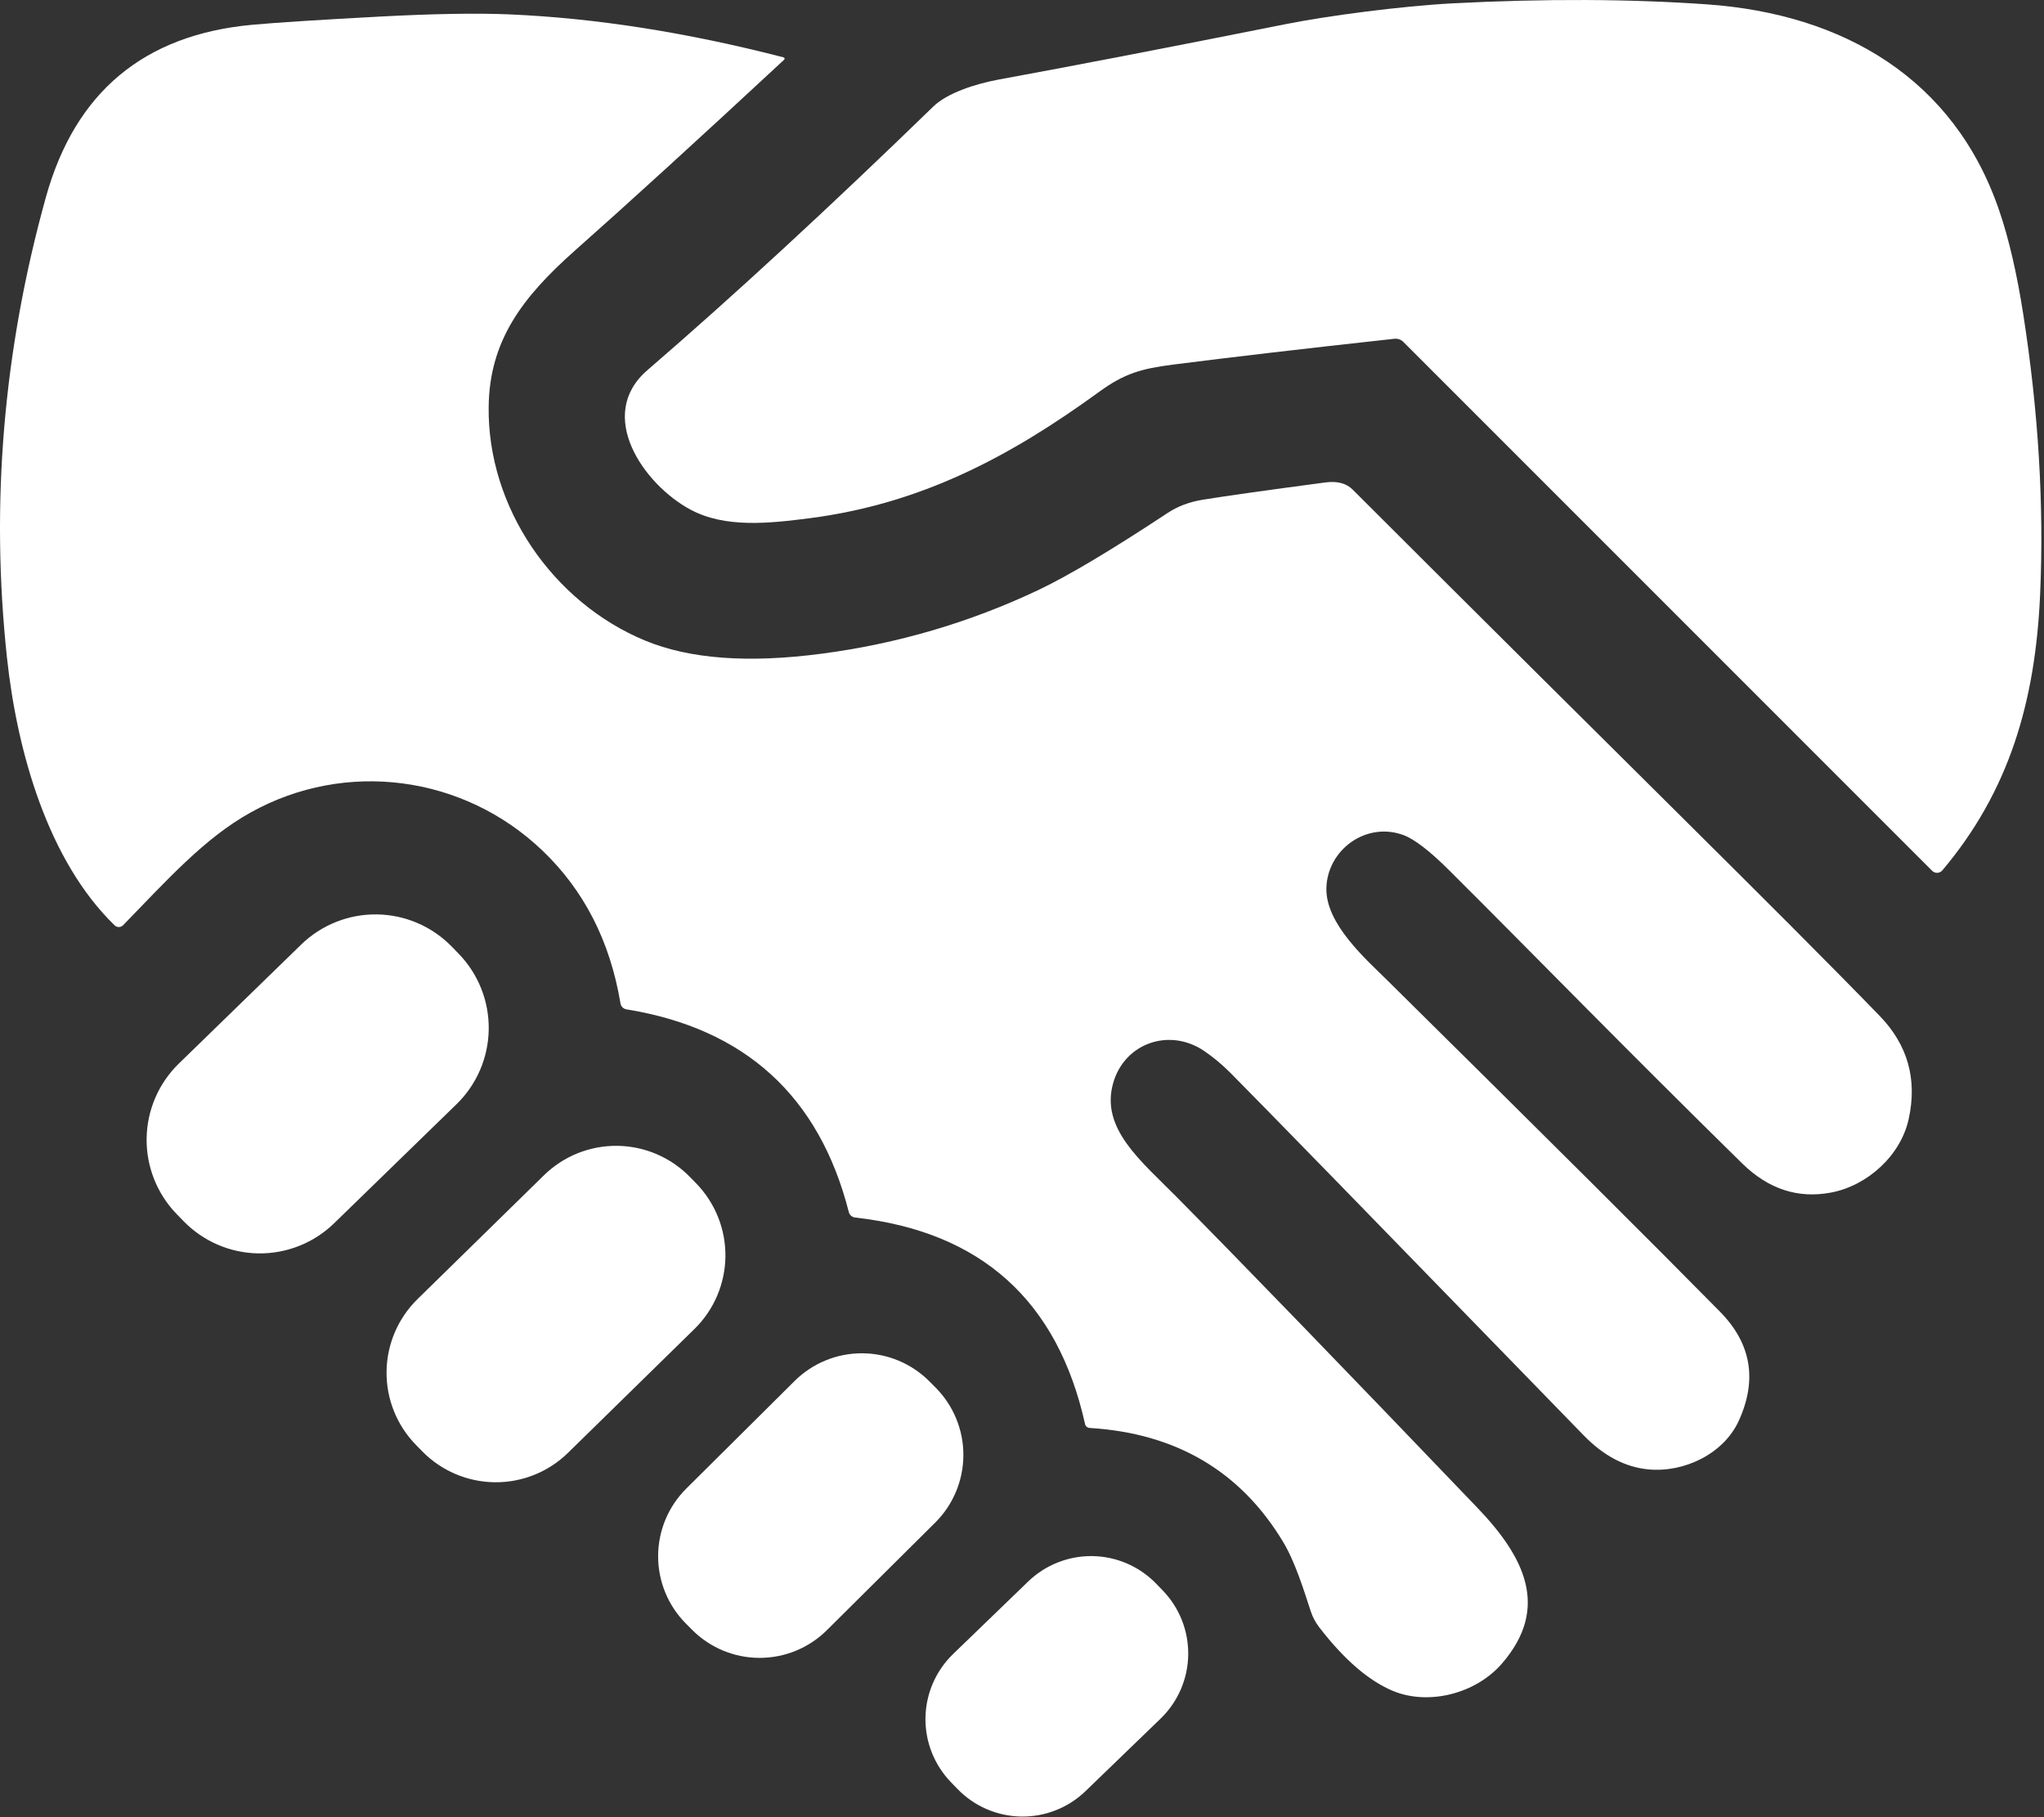
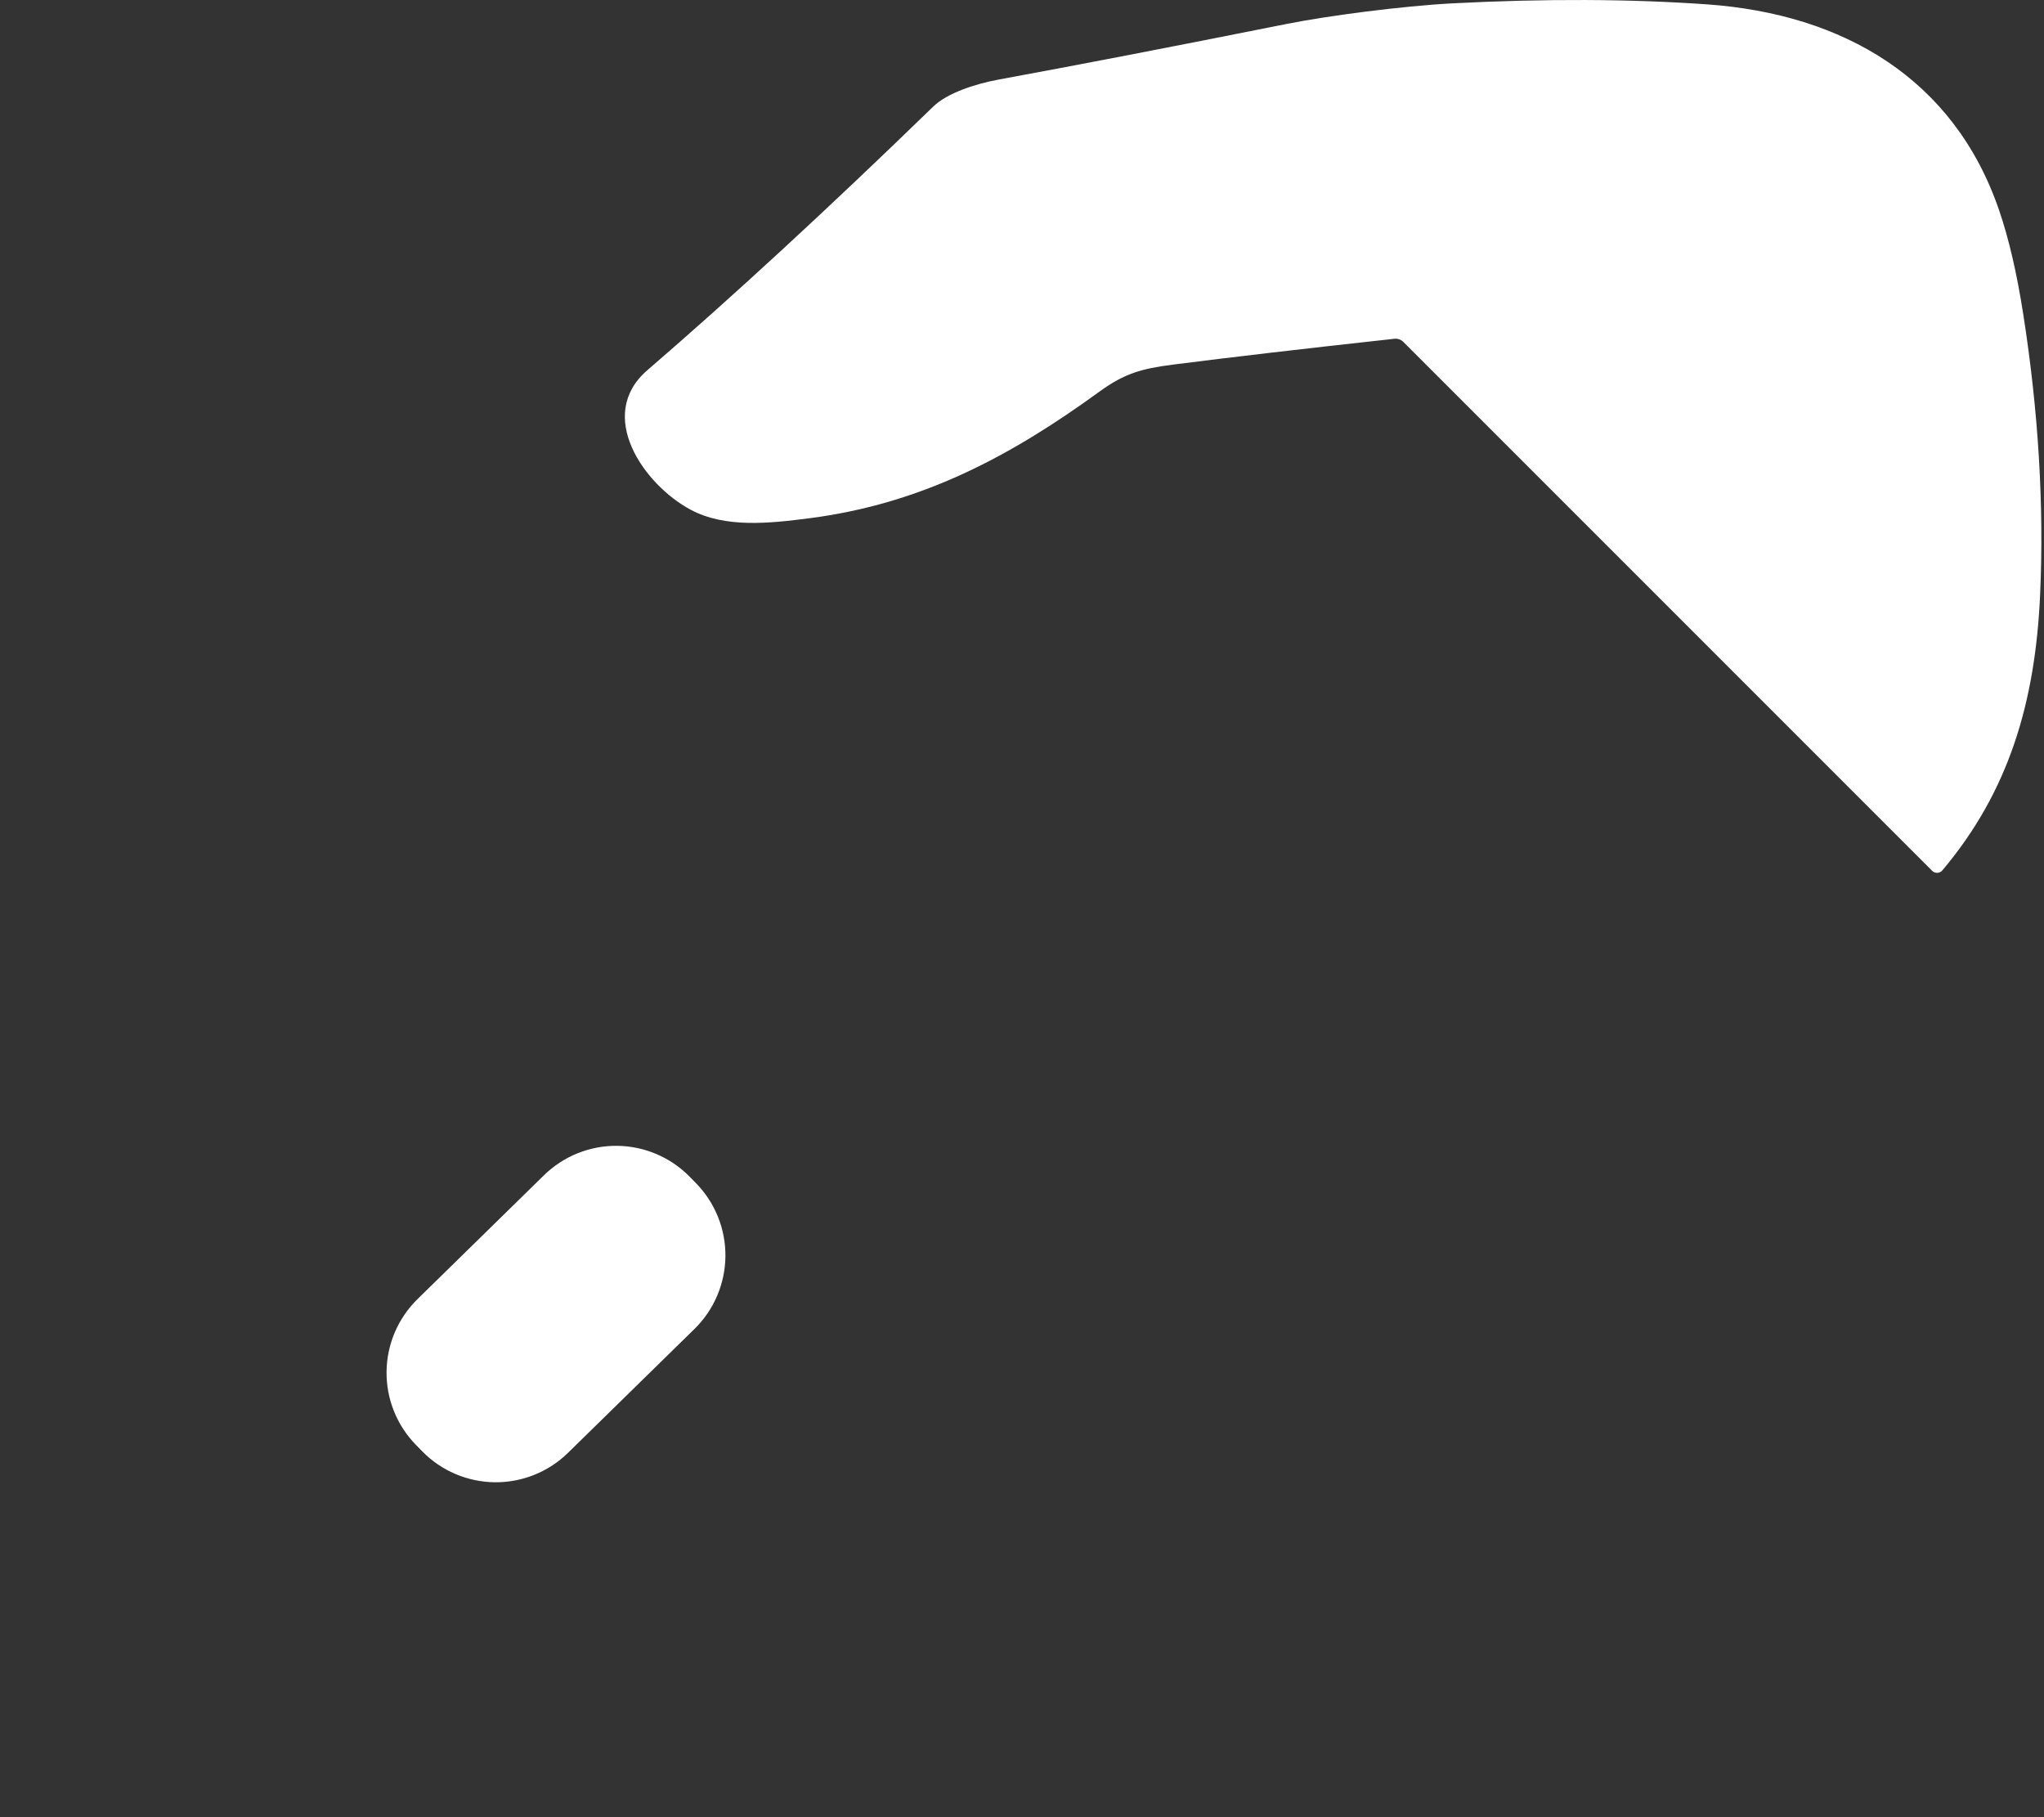
<svg xmlns="http://www.w3.org/2000/svg" fill="none" viewBox="0 0 252 224" height="224" width="252">
  <rect x="0" y="0" width="252" height="224" fill="#333333" stroke="none" />
  <path fill="white" d="M238.206 107.34L173.006 42.14C172.865 41.999 172.694 41.892 172.503 41.826C172.313 41.761 172.109 41.738 171.906 41.76C160.772 42.98 151.662 44.043 144.576 44.95C140.756 45.44 138.636 46.03 135.566 48.26C124.476 56.33 113.566 62.1 99.816 63.88C94.835 64.52 89.416 65.12 85.126 62.82C79.366 59.73 73.385 51.17 79.816 45.63C90.369 36.53 102.116 25.7 115.056 13.14C116.776 11.46 120.256 10.34 123.106 9.81C132.599 8.07 144.442 5.783 158.636 2.95C163.606 1.96 172.696 0.75 179.126 0.41C190.486 -0.177 200.939 -0.134 210.486 0.54C227.206 1.73 240.926 9.65 246.486 25.98C247.672 29.446 248.659 33.706 249.446 38.76C251.312 50.713 252.006 62.19 251.526 73.19C250.946 86.58 247.656 97.58 239.466 107.29C239.39 107.38 239.296 107.454 239.19 107.506C239.084 107.558 238.968 107.587 238.85 107.592C238.731 107.597 238.613 107.577 238.502 107.533C238.391 107.49 238.29 107.424 238.206 107.34Z" />
-   <path fill="white" d="M96.606 7.07C96.635 7.078 96.662 7.093 96.683 7.115C96.704 7.137 96.719 7.164 96.727 7.194C96.734 7.224 96.733 7.255 96.724 7.284C96.715 7.313 96.698 7.339 96.675 7.36C86.055 17.22 77.452 25.066 70.865 30.9C64.415 36.63 60.356 41.96 60.246 50.11C60.076 62.52 68.136 74.24 79.526 78.96C85.019 81.24 92.302 81.776 101.376 80.57C110.662 79.343 119.516 76.743 127.936 72.77C131.656 71.01 136.986 67.836 143.926 63.25C145.179 62.416 146.632 61.866 148.286 61.6C151.172 61.133 156.209 60.423 163.396 59.47C164.862 59.276 165.986 59.57 166.766 60.35C199.966 93.53 219.176 112.27 231.726 125.21C235.199 128.79 236.396 133.036 235.316 137.95C234.336 142.43 230.246 146.16 225.716 147.01C221.649 147.77 218.006 146.57 214.786 143.41C199.456 128.35 189.796 118.37 178.686 107.3C176.266 104.886 174.372 103.43 173.006 102.93C168.406 101.25 163.626 104.77 163.526 109.5C163.436 113.89 168.386 118.22 171.026 120.83C190.359 139.93 204.029 153.543 212.036 161.67C215.916 165.603 216.686 170.11 214.346 175.19C212.496 179.18 207.696 181.54 203.246 181.13C200.372 180.863 197.706 179.463 195.246 176.93C169.739 150.683 155.222 135.79 151.696 132.25C150.676 131.223 149.596 130.323 148.456 129.55C144.186 126.65 138.636 128.57 137.236 133.52C135.646 139.13 140.696 143.12 145.106 147.59C153.339 155.916 165.679 168.666 182.126 185.84C187.906 191.87 191.156 198.17 185.156 205.08C181.896 208.83 176.086 210.23 171.766 208.45C168.759 207.203 165.716 204.58 162.636 200.58C162.179 199.984 161.827 199.318 161.596 198.61C160.726 195.94 159.646 192.47 158.176 190.04C152.922 181.34 144.972 176.666 134.326 176.02C134.196 176.01 134.072 175.96 133.973 175.875C133.874 175.79 133.805 175.676 133.776 175.55C130.389 160.31 120.936 151.82 105.416 150.08C105.233 150.058 105.062 149.982 104.924 149.86C104.786 149.739 104.689 149.578 104.646 149.4C100.999 135.12 91.862 126.793 77.236 124.42C77.05 124.39 76.878 124.303 76.745 124.17C76.612 124.037 76.525 123.865 76.496 123.68C75.216 116.02 71.999 109.733 66.846 104.82C57.136 95.57 42.626 93.62 30.886 100.16C25.186 103.33 20.596 108.49 15.175 114.05C15.04 114.189 14.854 114.269 14.66 114.273C14.465 114.277 14.277 114.204 14.136 114.07C5.896 106.08 2.106 92.62 0.866 81.13C-1.188 62.103 0.412 43.153 5.666 24.28C9.266 11.373 17.726 4.3 31.046 3.06C34.019 2.786 39.302 2.446 46.895 2.04C53.469 1.693 58.752 1.603 62.746 1.77C73.379 2.223 84.666 3.99 96.606 7.07Z" />
-   <path fill="white" d="M56.539 117.552C58.967 120.048 60.303 123.407 60.254 126.889C60.206 130.371 58.776 133.691 56.279 136.119L41.196 150.787C38.699 153.215 35.341 154.551 31.859 154.503C28.377 154.454 25.057 153.024 22.629 150.528L21.792 149.667C19.365 147.171 18.028 143.812 18.077 140.33C18.125 136.848 19.555 133.528 22.052 131.101L37.135 116.432C39.632 114.005 42.99 112.668 46.472 112.717C49.954 112.765 53.274 114.195 55.702 116.692L56.539 117.552Z" />
  <path fill="white" d="M85.806 145.847C86.974 147.039 87.895 148.45 88.518 149.999C89.141 151.547 89.452 153.203 89.435 154.872C89.417 156.541 89.071 158.191 88.416 159.726C87.761 161.261 86.811 162.653 85.618 163.82L70.028 179.087C67.62 181.445 64.373 182.751 61.002 182.715C57.632 182.68 54.413 181.307 52.054 178.899L51.285 178.113C50.117 176.92 49.196 175.509 48.573 173.961C47.95 172.412 47.639 170.756 47.657 169.087C47.674 167.418 48.02 165.769 48.675 164.233C49.33 162.698 50.281 161.307 51.473 160.139L67.063 144.873C69.471 142.514 72.718 141.209 76.089 141.244C79.459 141.28 82.678 142.652 85.037 145.061L85.806 145.847Z" />
-   <path fill="white" d="M115.358 171.056C117.555 173.269 118.784 176.264 118.773 179.383C118.762 182.502 117.513 185.489 115.3 187.687L101.945 200.948C99.732 203.146 96.737 204.374 93.618 204.363C90.499 204.353 87.512 203.103 85.314 200.89L84.553 200.124C82.356 197.911 81.127 194.915 81.138 191.796C81.149 188.677 82.398 185.69 84.611 183.493L97.966 170.231C100.179 168.034 103.174 166.805 106.293 166.816C109.412 166.827 112.399 168.076 114.597 170.289L115.358 171.056Z" />
-   <path fill="white" d="M143.359 196.061C144.378 197.116 145.179 198.362 145.717 199.726C146.254 201.091 146.518 202.549 146.492 204.015C146.467 205.482 146.152 206.929 145.567 208.274C144.982 209.619 144.138 210.836 143.083 211.855L133.832 220.789C132.777 221.808 131.532 222.609 130.167 223.146C128.802 223.684 127.345 223.947 125.878 223.922C124.411 223.896 122.964 223.582 121.619 222.997C120.274 222.412 119.057 221.568 118.038 220.513L117.232 219.679C116.213 218.623 115.412 217.378 114.874 216.013C114.337 214.648 114.073 213.191 114.099 211.724C114.125 210.258 114.439 208.81 115.024 207.465C115.609 206.12 116.453 204.903 117.508 203.884L126.759 194.951C127.814 193.932 129.059 193.131 130.424 192.593C131.789 192.055 133.246 191.792 134.713 191.817C136.18 191.843 137.627 192.157 138.972 192.742C140.317 193.327 141.534 194.171 142.553 195.227L143.359 196.061Z" />
</svg>